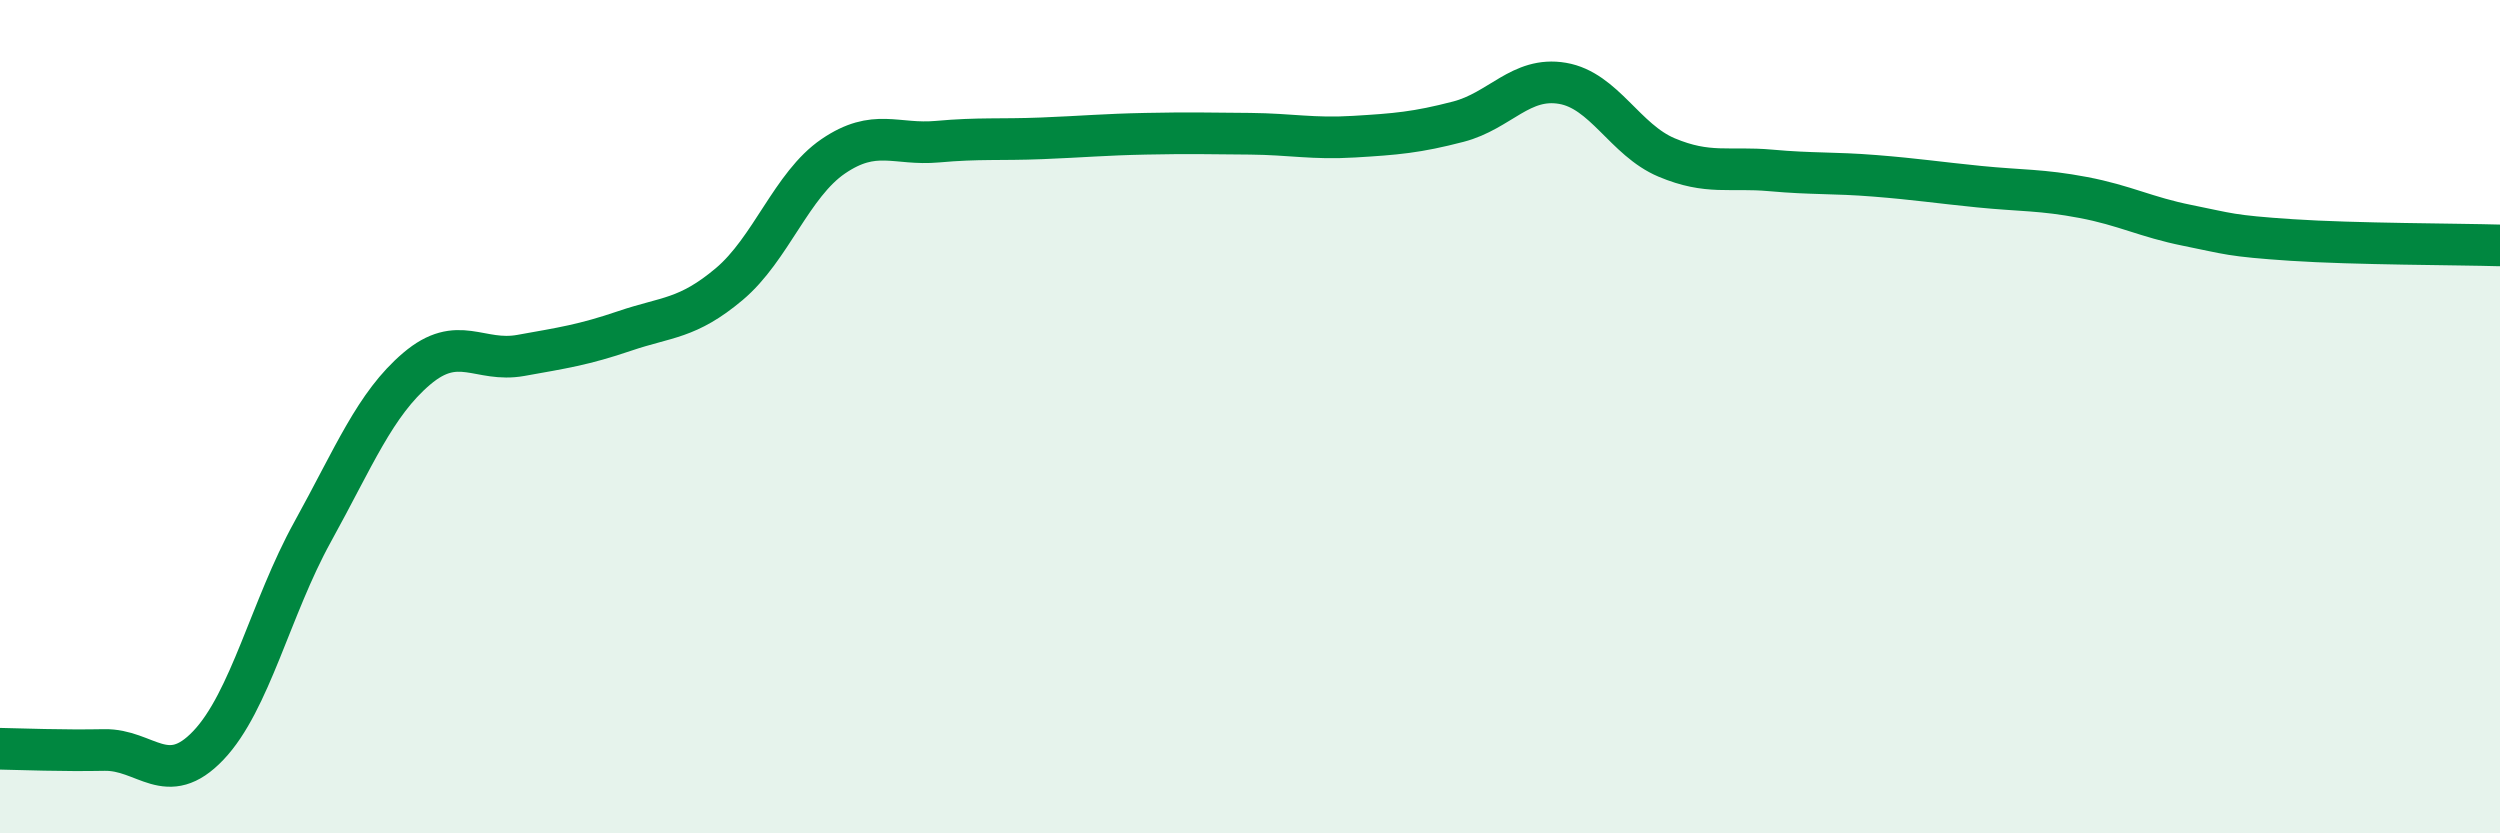
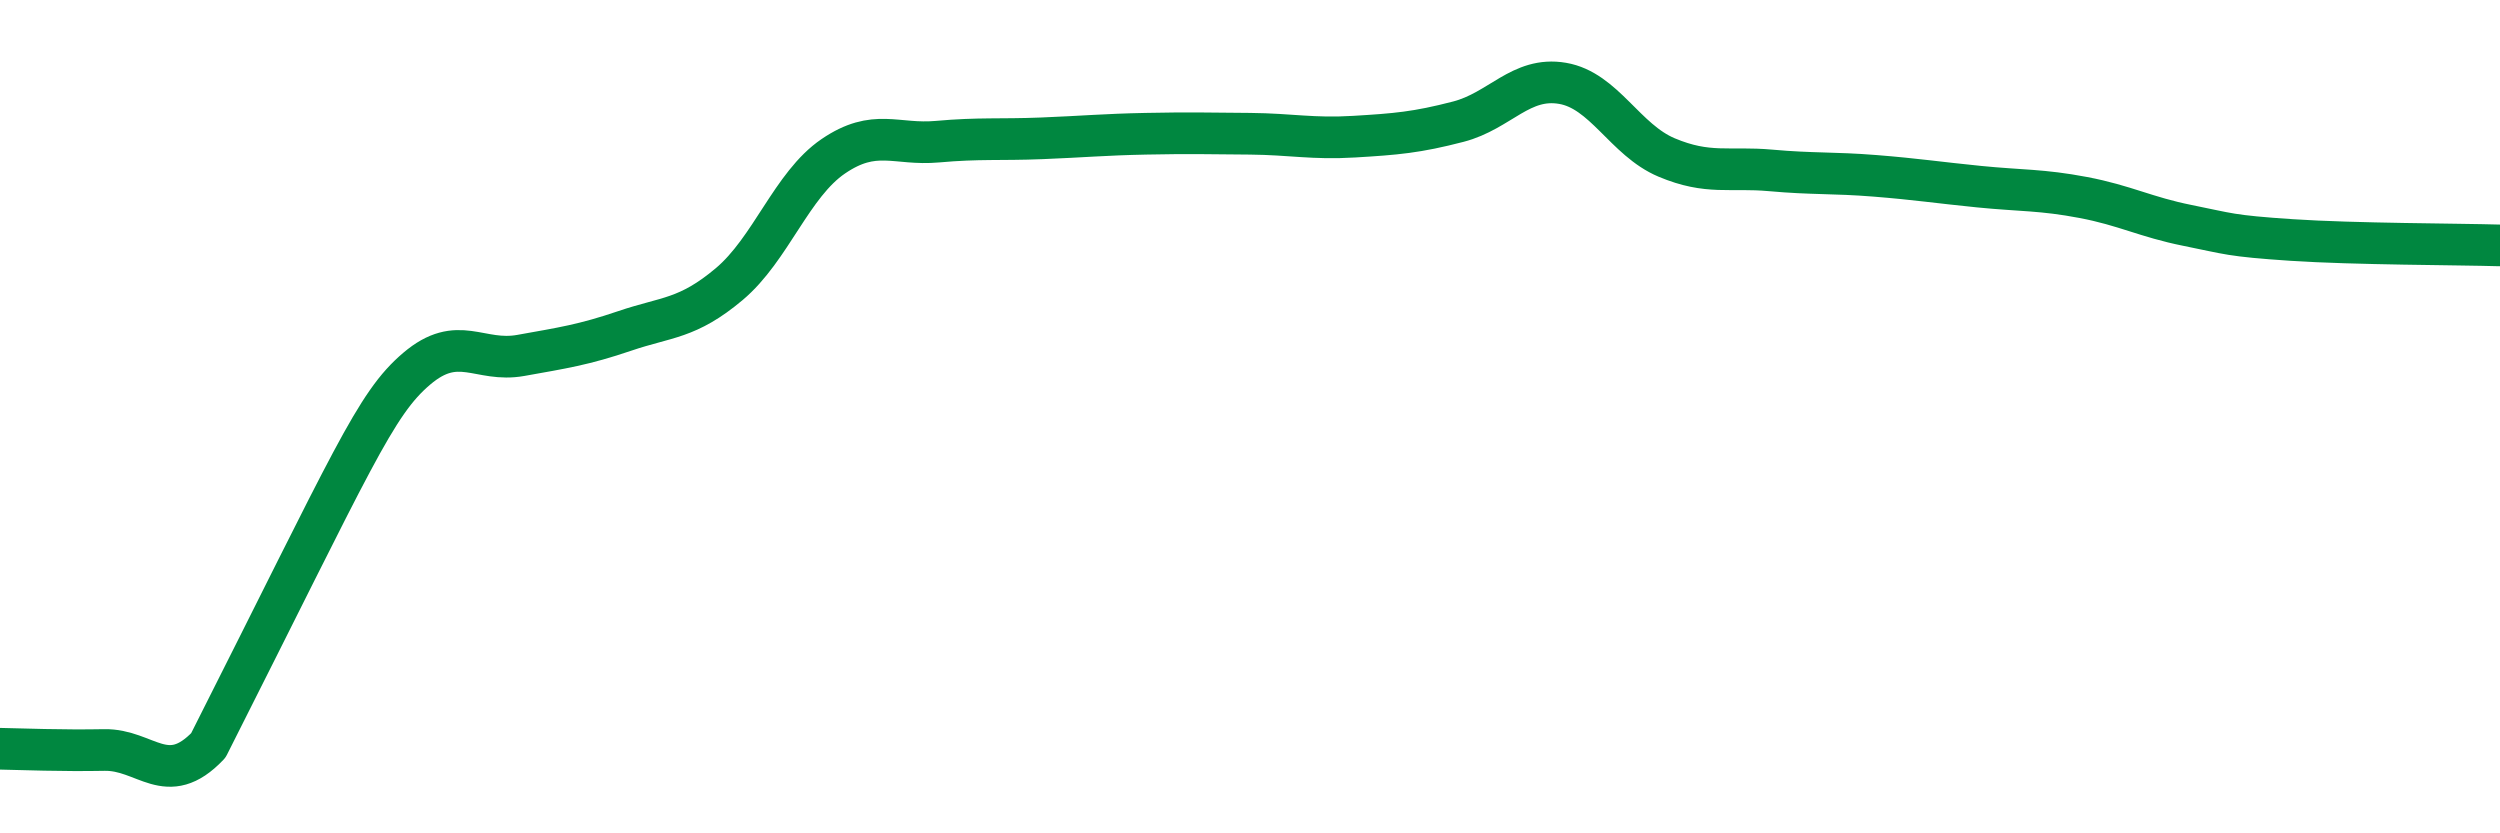
<svg xmlns="http://www.w3.org/2000/svg" width="60" height="20" viewBox="0 0 60 20">
-   <path d="M 0,17.97 C 0.5,17.98 1.5,18.02 2.5,18 C 3.5,17.98 4,18.94 5,17.89 C 6,16.84 6.5,14.58 7.5,12.77 C 8.5,10.96 9,9.7 10,8.85 C 11,8 11.5,8.71 12.5,8.53 C 13.5,8.35 14,8.28 15,7.94 C 16,7.6 16.5,7.66 17.5,6.82 C 18.5,5.98 19,4.43 20,3.75 C 21,3.07 21.5,3.49 22.5,3.4 C 23.5,3.31 24,3.36 25,3.32 C 26,3.28 26.5,3.23 27.5,3.21 C 28.5,3.19 29,3.2 30,3.21 C 31,3.22 31.5,3.34 32.5,3.28 C 33.5,3.22 34,3.18 35,2.92 C 36,2.66 36.5,1.83 37.5,2 C 38.5,2.17 39,3.36 40,3.78 C 41,4.2 41.5,4 42.5,4.09 C 43.5,4.18 44,4.14 45,4.22 C 46,4.3 46.5,4.38 47.5,4.48 C 48.5,4.58 49,4.55 50,4.74 C 51,4.93 51.5,5.21 52.5,5.41 C 53.5,5.61 53.5,5.66 55,5.76 C 56.5,5.86 59,5.86 60,5.89L60 20L0 20Z" fill="#008740" opacity="0.1" stroke-linecap="round" stroke-linejoin="round" />
-   <path d="M 0,17.97 C 0.5,17.98 1.5,18.02 2.5,18 C 3.5,17.98 4,18.94 5,17.89 C 6,16.84 6.5,14.58 7.5,12.77 C 8.5,10.96 9,9.7 10,8.85 C 11,8 11.5,8.71 12.5,8.53 C 13.5,8.35 14,8.28 15,7.94 C 16,7.6 16.5,7.66 17.5,6.82 C 18.5,5.98 19,4.43 20,3.75 C 21,3.07 21.5,3.49 22.5,3.4 C 23.5,3.31 24,3.36 25,3.32 C 26,3.28 26.5,3.23 27.5,3.21 C 28.5,3.19 29,3.2 30,3.21 C 31,3.22 31.5,3.34 32.5,3.28 C 33.5,3.22 34,3.18 35,2.92 C 36,2.66 36.5,1.83 37.5,2 C 38.5,2.17 39,3.36 40,3.78 C 41,4.2 41.5,4 42.5,4.09 C 43.5,4.18 44,4.14 45,4.22 C 46,4.3 46.5,4.38 47.5,4.48 C 48.5,4.58 49,4.55 50,4.74 C 51,4.93 51.5,5.21 52.5,5.41 C 53.5,5.61 53.5,5.66 55,5.76 C 56.5,5.86 59,5.86 60,5.89" stroke="#008740" stroke-width="1" fill="none" stroke-linecap="round" stroke-linejoin="round" />
+   <path d="M 0,17.97 C 0.5,17.98 1.5,18.02 2.5,18 C 3.5,17.98 4,18.94 5,17.89 C 8.5,10.96 9,9.7 10,8.85 C 11,8 11.5,8.71 12.5,8.53 C 13.5,8.35 14,8.28 15,7.94 C 16,7.6 16.5,7.66 17.5,6.82 C 18.5,5.98 19,4.43 20,3.75 C 21,3.07 21.5,3.49 22.5,3.4 C 23.5,3.31 24,3.36 25,3.32 C 26,3.28 26.5,3.23 27.5,3.21 C 28.5,3.19 29,3.2 30,3.21 C 31,3.22 31.5,3.34 32.5,3.28 C 33.5,3.22 34,3.18 35,2.92 C 36,2.66 36.5,1.83 37.5,2 C 38.5,2.17 39,3.36 40,3.78 C 41,4.2 41.5,4 42.5,4.09 C 43.5,4.18 44,4.14 45,4.22 C 46,4.3 46.5,4.38 47.5,4.48 C 48.5,4.58 49,4.55 50,4.74 C 51,4.93 51.5,5.21 52.5,5.41 C 53.5,5.61 53.5,5.66 55,5.76 C 56.5,5.86 59,5.86 60,5.89" stroke="#008740" stroke-width="1" fill="none" stroke-linecap="round" stroke-linejoin="round" />
</svg>